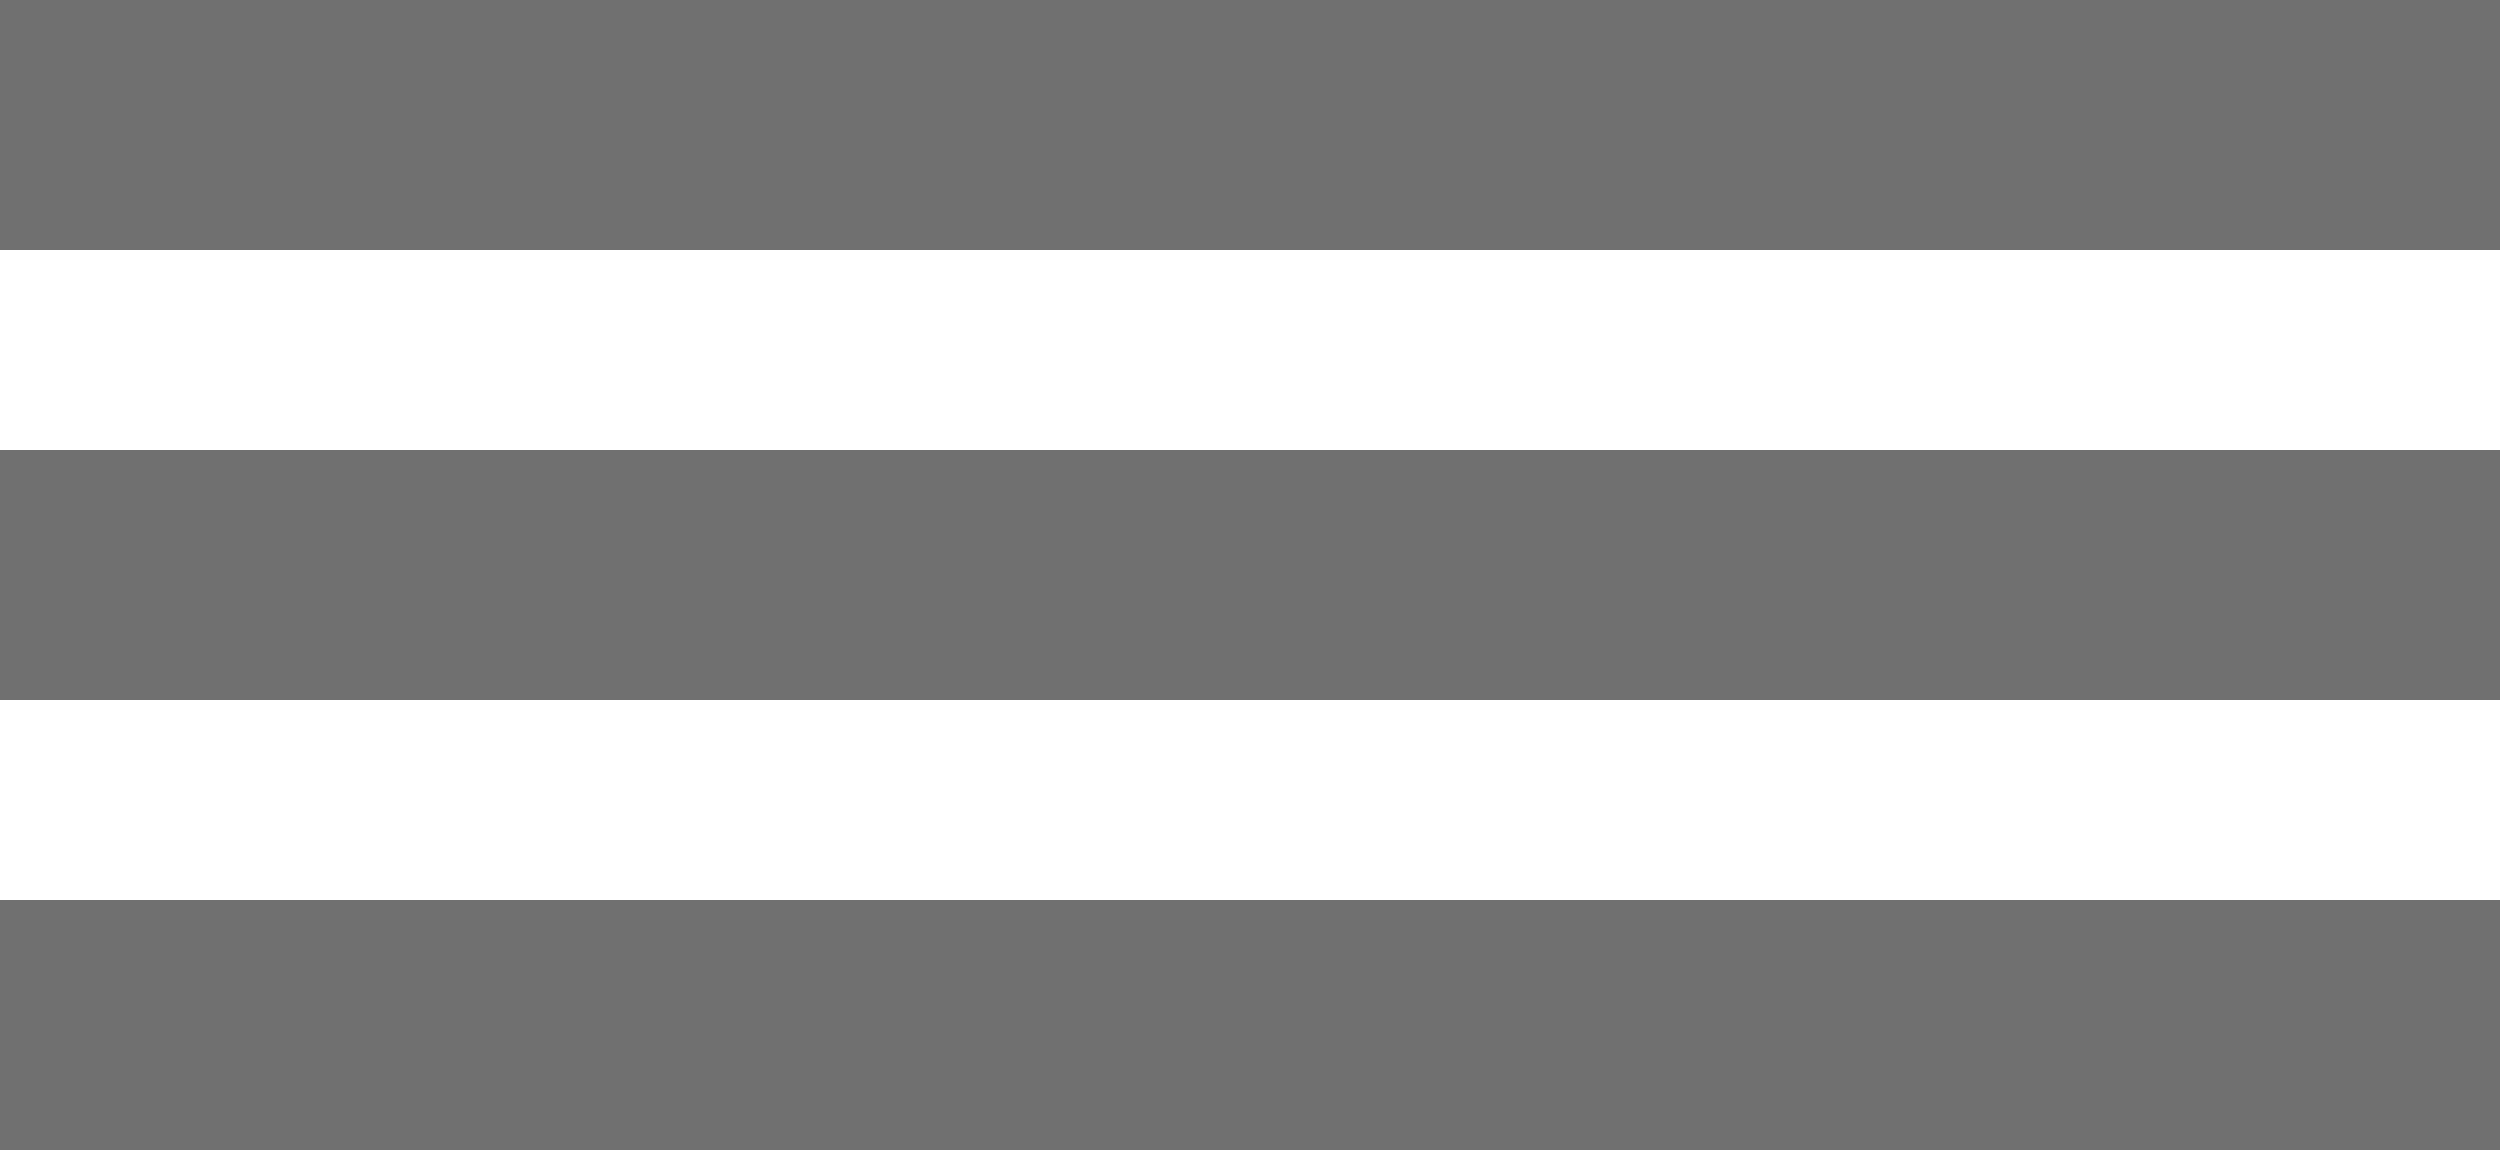
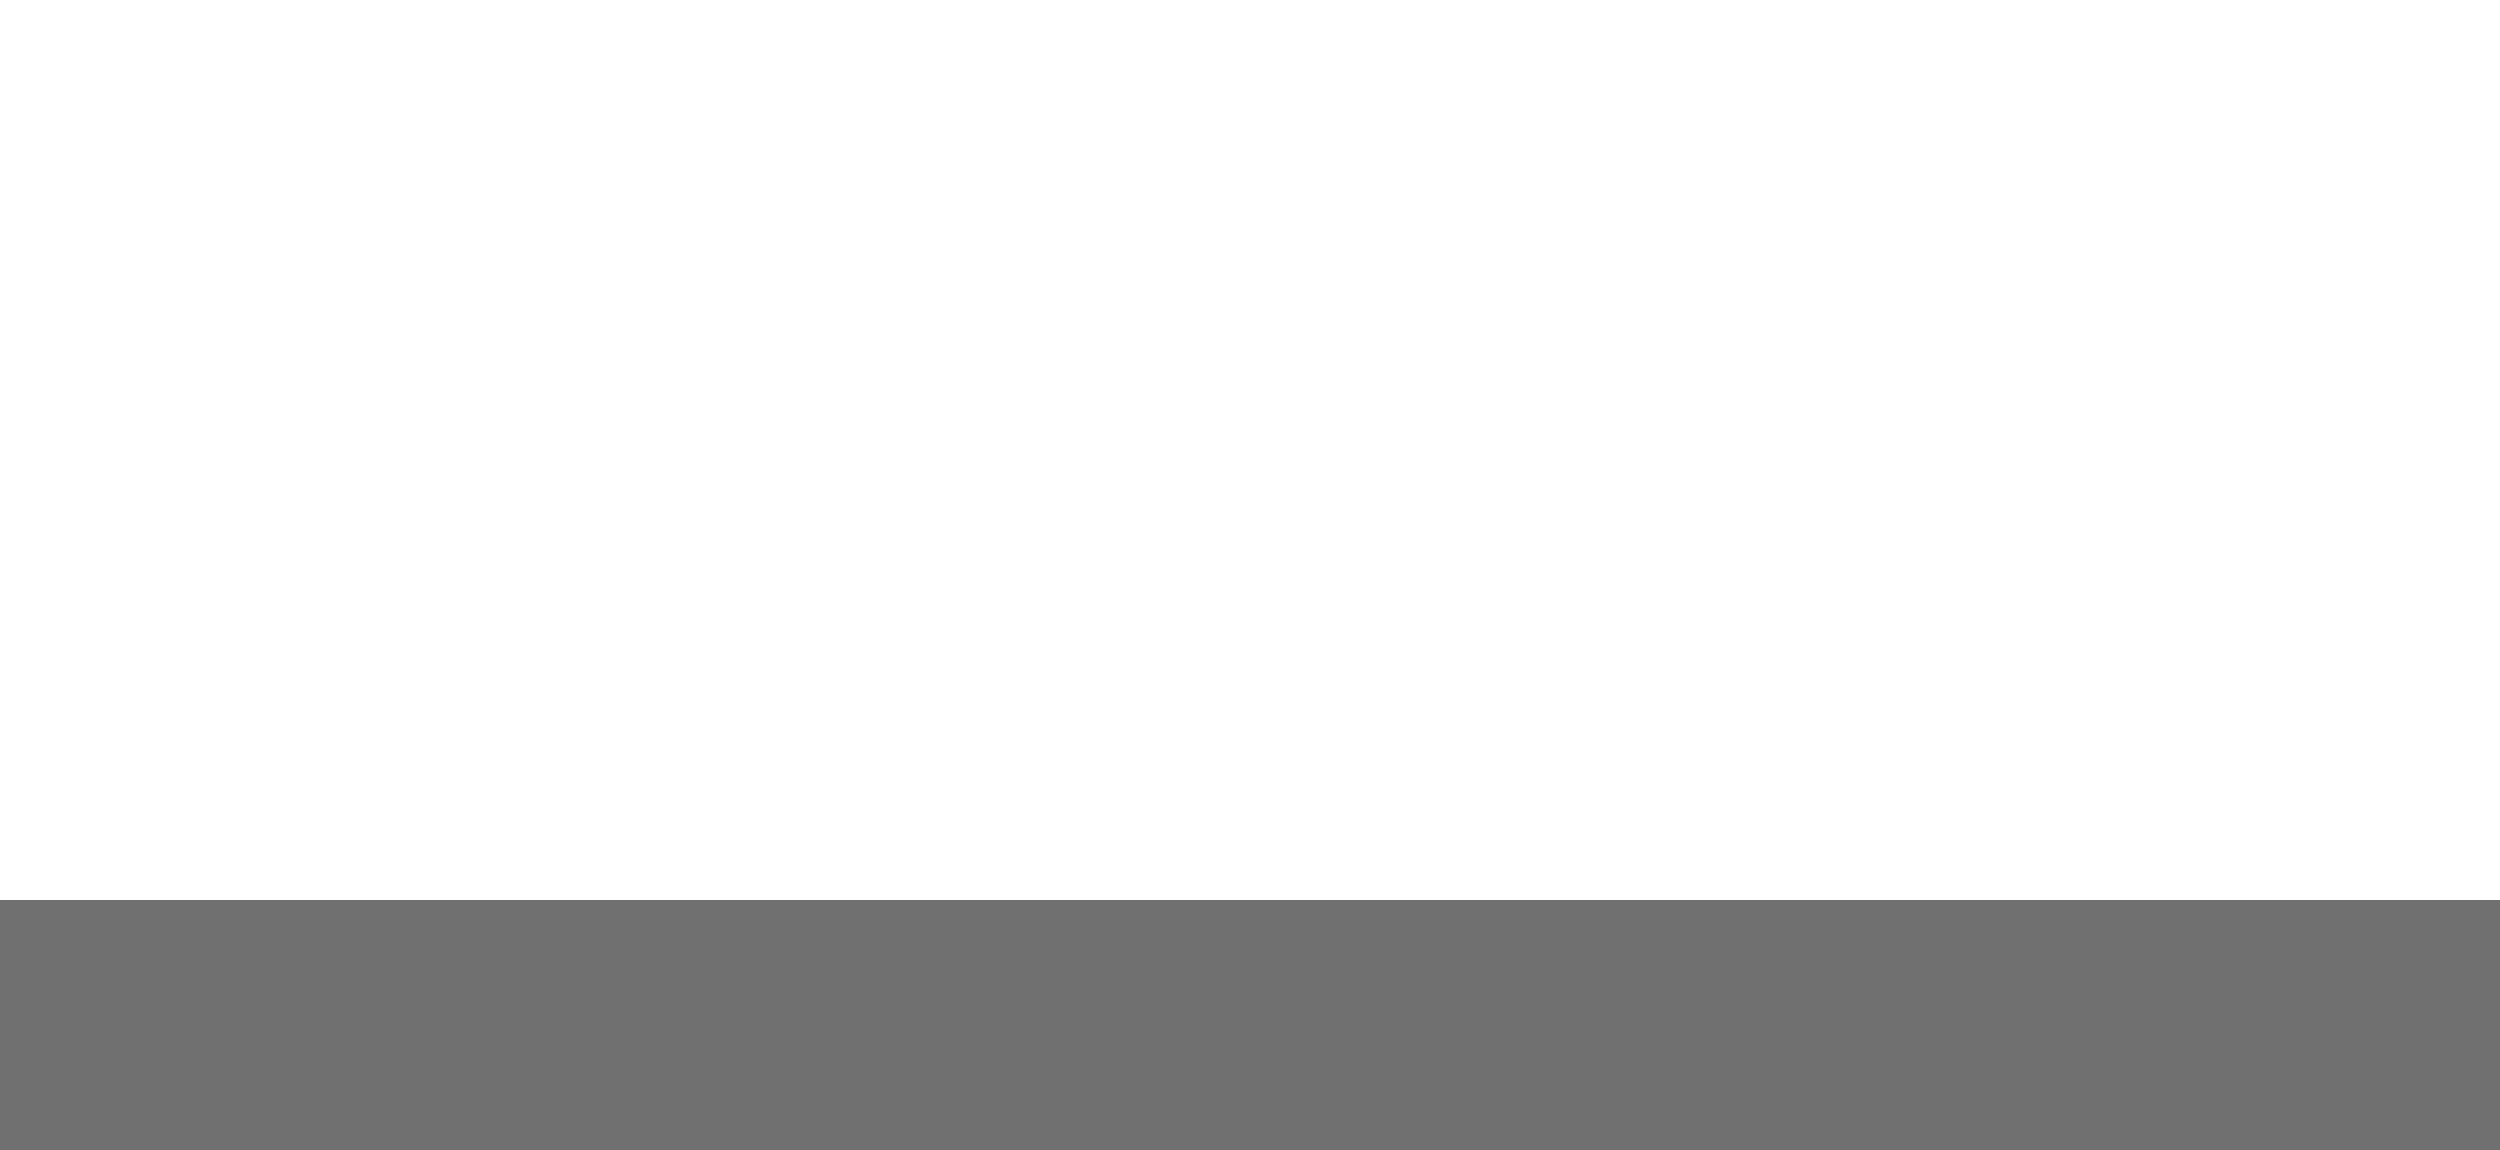
<svg xmlns="http://www.w3.org/2000/svg" width="50" height="23" viewBox="0 0 50 23" fill="none">
-   <rect width="50" height="5" fill="#707070" />
-   <rect y="9" width="50" height="5" fill="#707070" />
  <rect y="18" width="50" height="5" fill="#707070" />
</svg>